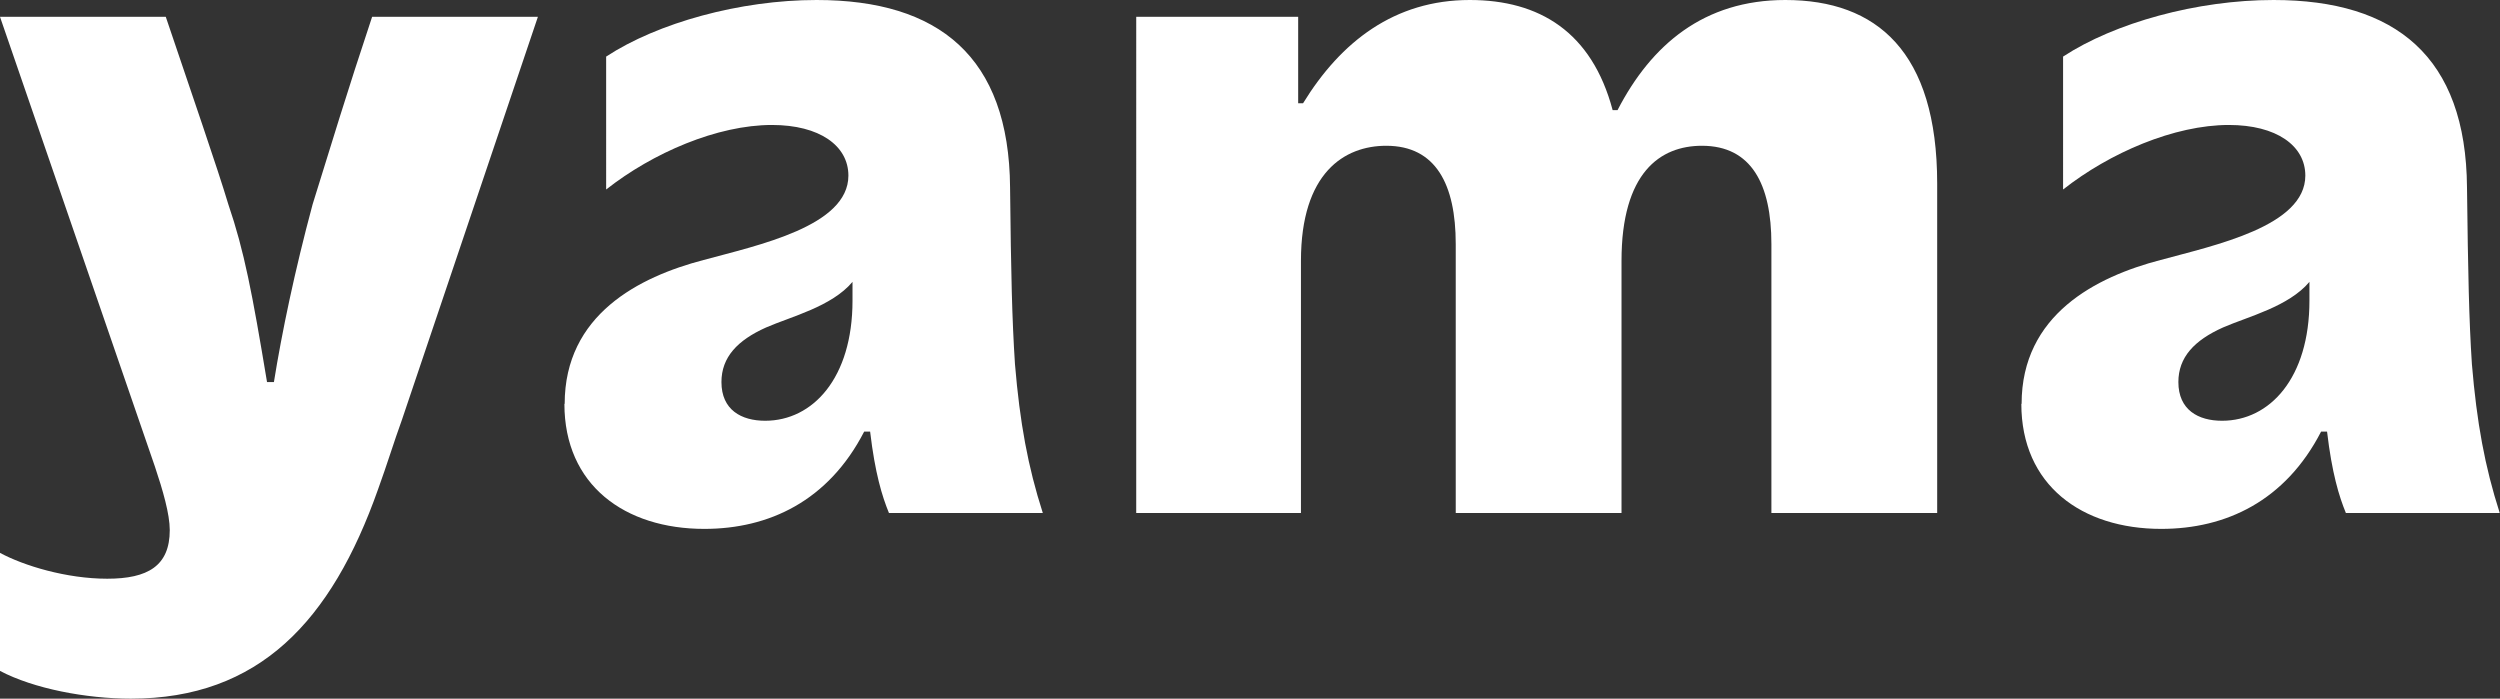
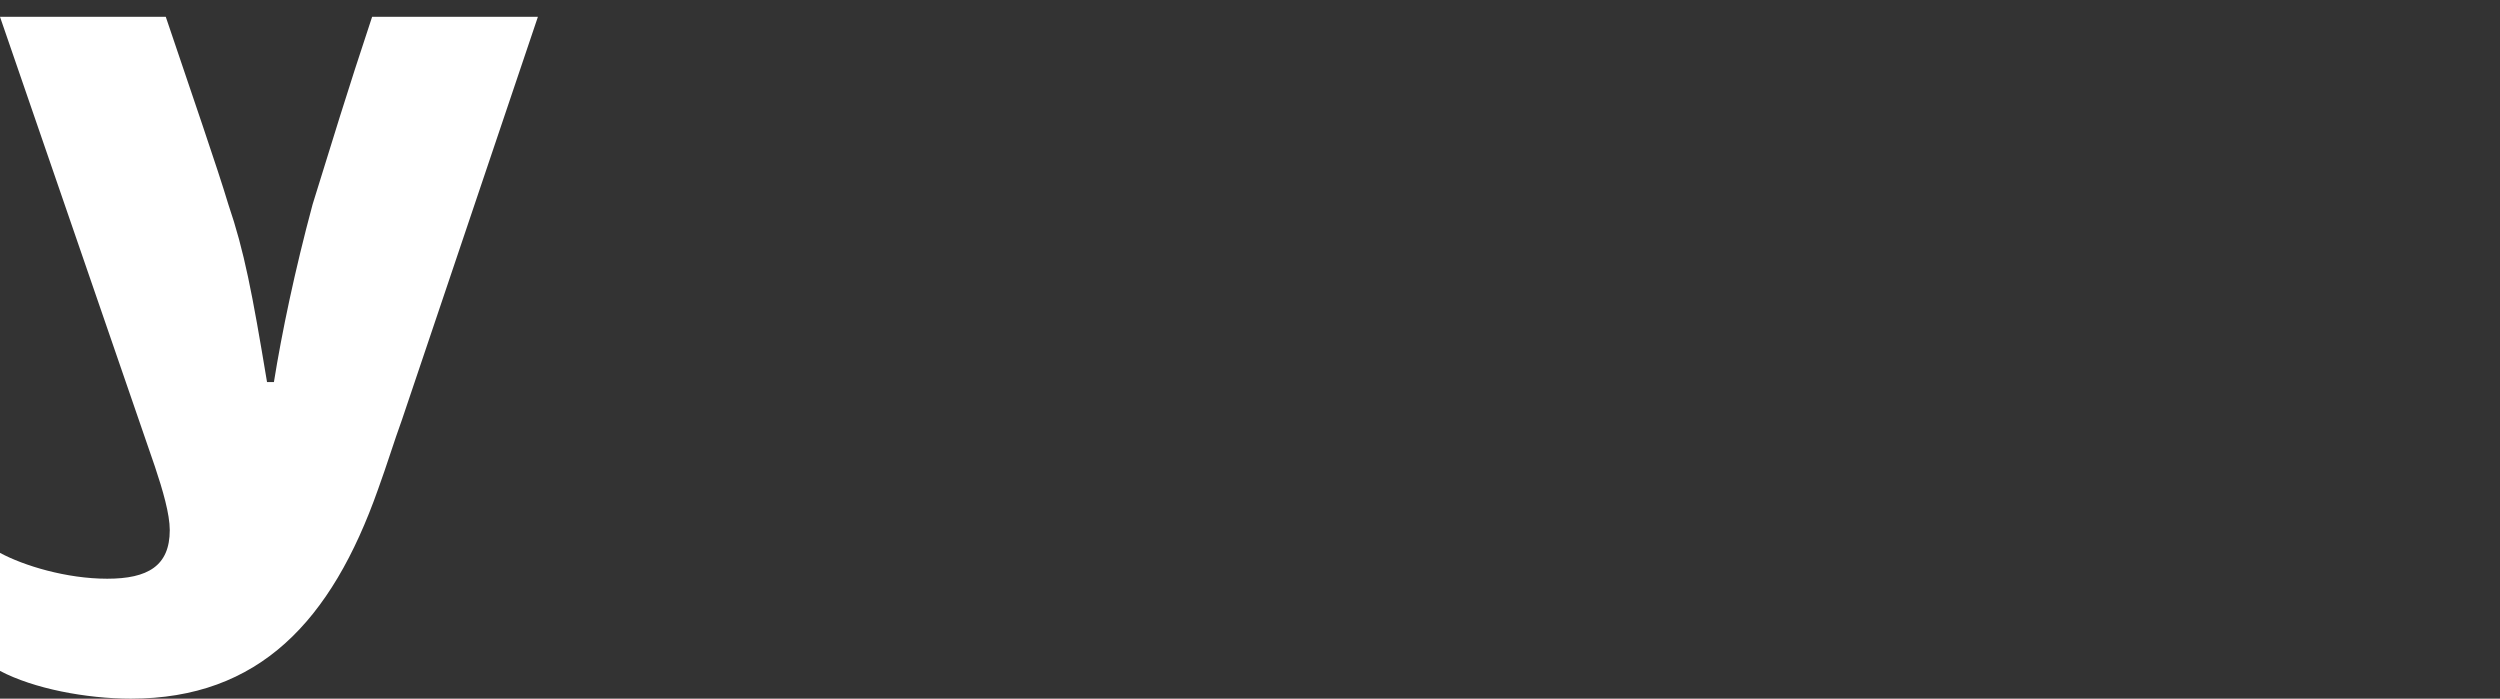
<svg xmlns="http://www.w3.org/2000/svg" id="_レイヤー_1" viewBox="0 0 188.65 52.72">
  <rect x="0" y="0" width="188.65" height="52.72" fill="#333333" stroke="none" />
  <defs>
    <style>.cls-1{fill:#fff;}</style>
  </defs>
  <path class="cls-1" d="m0,50.63v-8.91c1.8.97,5.02,1.95,8.09,1.95s4.72-.97,4.72-3.67c0-1.2-.52-3-1.12-4.79L0,1.27h12.51c2.02,5.99,3.89,11.38,4.72,14.15,1.2,3.52,1.8,6.67,2.92,13.41h.52c.6-3.74,1.57-8.39,2.92-13.41,1.35-4.34,2.62-8.54,4.49-14.15h12.51l-10.26,30.41c-.6,1.65-1.12,3.37-1.8,5.24-3.52,9.96-8.99,15.8-18.65,15.8-3.37,0-7.34-.75-9.89-2.1Z" />
-   <path class="cls-1" d="m42.61,30.48c0-6.74,5.62-9.59,10.48-10.86,4.12-1.12,10.93-2.55,10.93-6.37,0-2.25-2.17-3.82-5.77-3.82-4.12,0-8.99,2.1-12.51,4.87V4.27c3.89-2.55,10.11-4.27,15.88-4.27,9.21,0,14.53,4.27,14.6,14.15.07,6.52.15,9.96.37,13.33.37,4.42.97,7.71,2.1,11.23h-11.61c-.52-1.27-1.05-3-1.42-6.14h-.45c-2.7,5.24-7.19,7.34-12.06,7.34-5.99,0-10.56-3.29-10.56-9.44Zm15.13,1.27c3.59,0,6.59-3.22,6.59-9.06v-1.42c-1.57,1.87-4.64,2.62-6.52,3.44-2.17.97-3.37,2.25-3.37,4.12,0,2.1,1.5,2.92,3.3,2.92Z" />
-   <path class="cls-1" d="m85.75,1.27h12.21v6.52h.37c2.85-4.64,6.89-7.79,12.58-7.79,5.24,0,9.21,2.4,10.78,8.31h.37c2.55-4.94,6.52-8.31,12.66-8.31,6.89,0,11.46,3.89,11.46,13.85v24.86h-12.51v-20.3c0-4.49-1.5-7.41-5.24-7.41-3.15,0-6.07,2.02-6.07,8.69v19.02h-12.51v-20.3c0-4.49-1.5-7.41-5.24-7.41-3.15,0-6.44,2.02-6.44,8.69v19.02h-12.43V1.27Z" />
-   <path class="cls-1" d="m152.55,30.48c0-6.74,5.62-9.59,10.48-10.86,4.12-1.12,10.93-2.55,10.93-6.37,0-2.25-2.17-3.82-5.77-3.82-4.12,0-8.99,2.1-12.51,4.87V4.27c3.89-2.55,10.11-4.27,15.88-4.27,9.21,0,14.53,4.27,14.6,14.15.08,6.52.15,9.96.37,13.33.37,4.42.97,7.71,2.1,11.23h-11.61c-.52-1.27-1.05-3-1.42-6.14h-.45c-2.7,5.24-7.19,7.34-12.06,7.34-5.99,0-10.56-3.29-10.56-9.44Zm15.13,1.27c3.59,0,6.59-3.22,6.59-9.06v-1.42c-1.57,1.87-4.64,2.62-6.52,3.44-2.17.97-3.37,2.25-3.37,4.12,0,2.1,1.5,2.92,3.29,2.92Z" />
</svg>